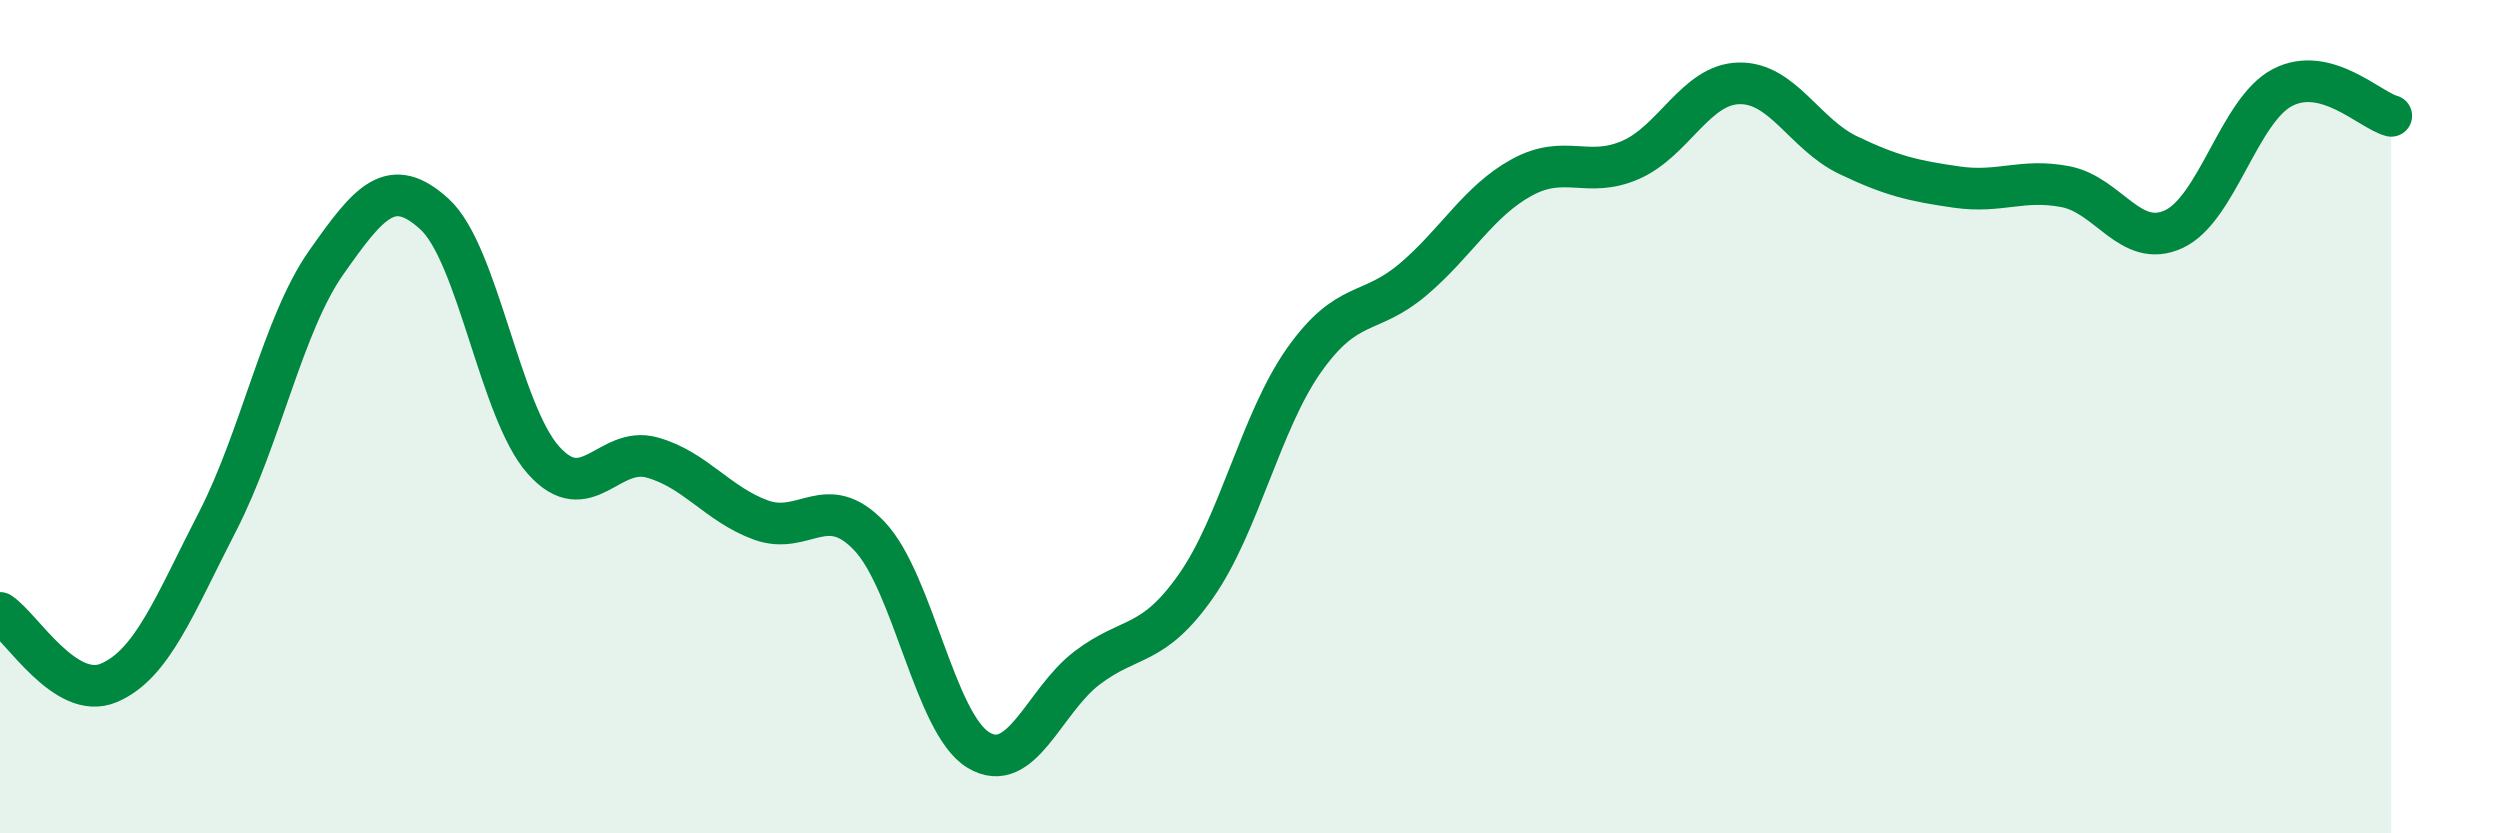
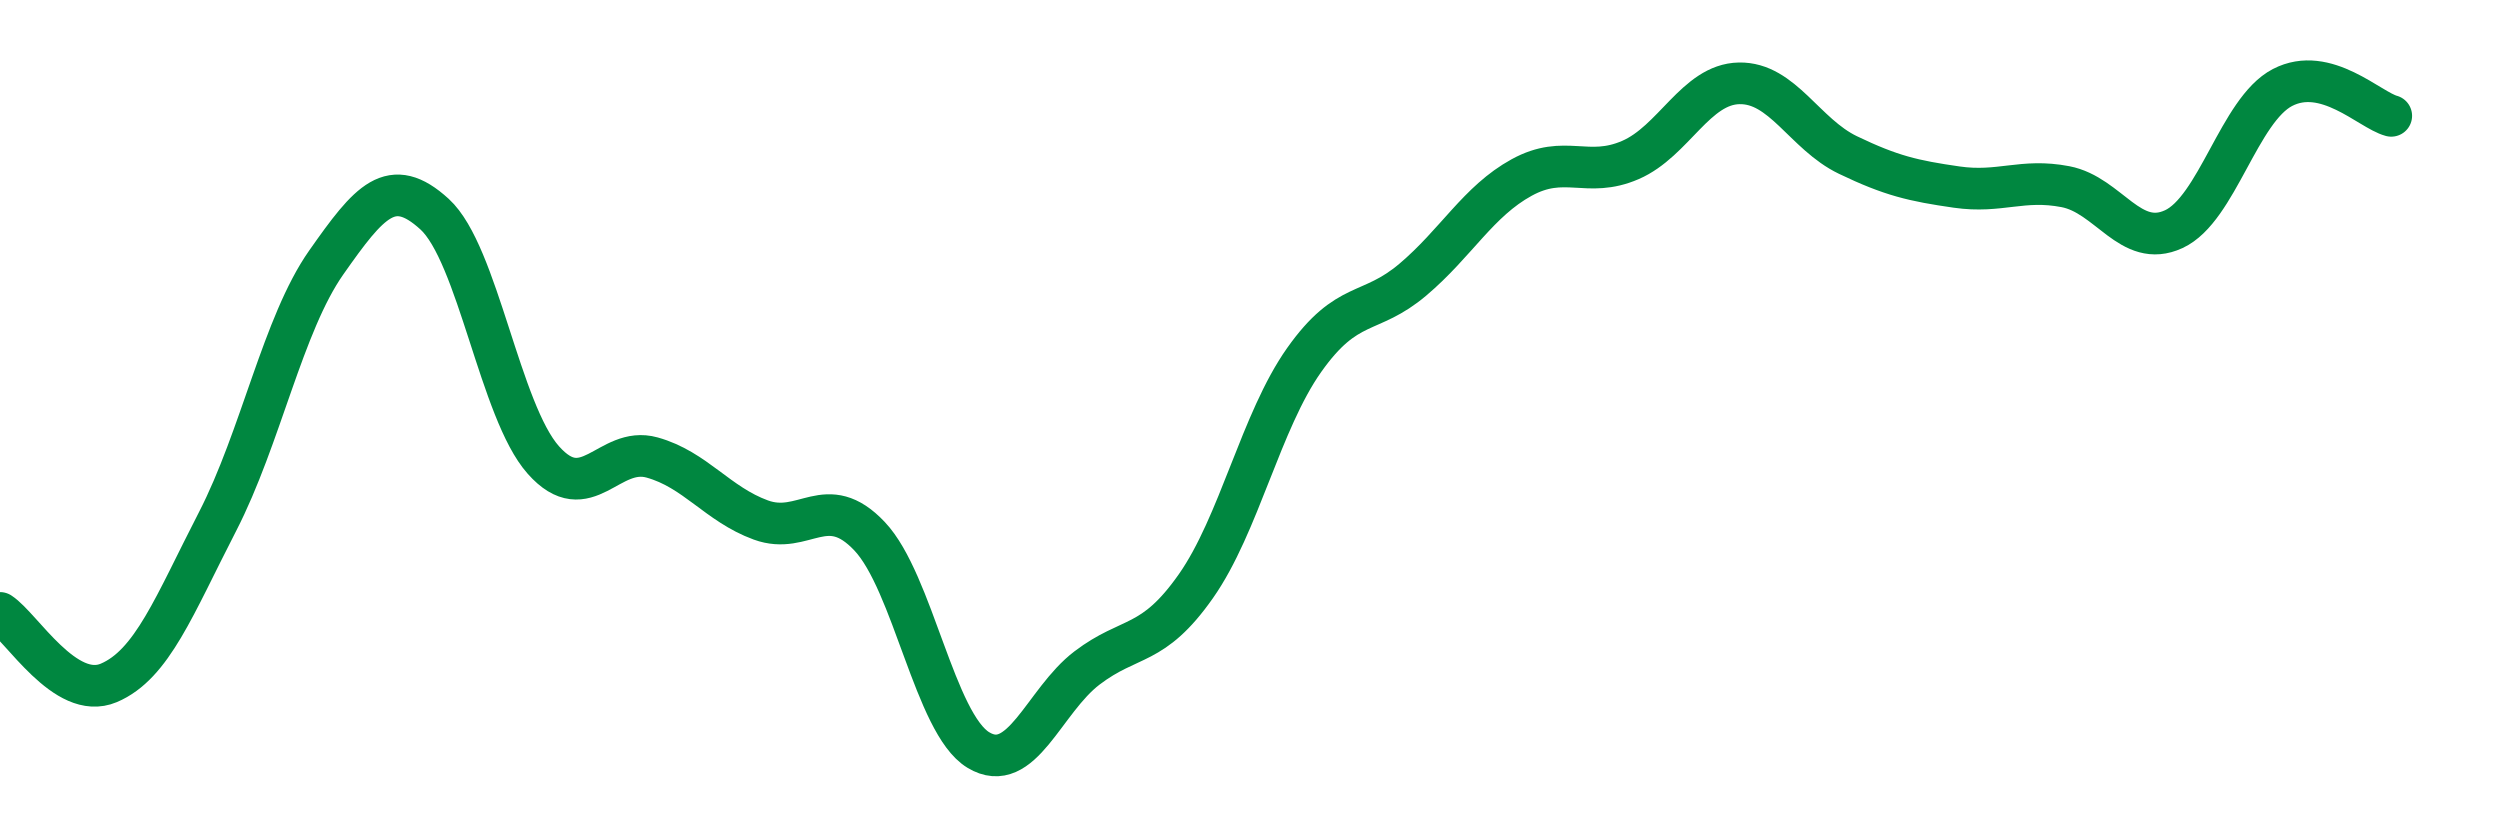
<svg xmlns="http://www.w3.org/2000/svg" width="60" height="20" viewBox="0 0 60 20">
-   <path d="M 0,14.71 C 0.52,15.05 1.57,16.83 2.61,16.39 C 3.65,15.95 4.18,14.54 5.22,12.52 C 6.26,10.5 6.79,7.78 7.83,6.3 C 8.87,4.82 9.39,4.19 10.43,5.14 C 11.47,6.09 12,9.87 13.04,11.04 C 14.08,12.21 14.61,10.69 15.65,10.98 C 16.69,11.27 17.22,12.1 18.26,12.48 C 19.3,12.86 19.83,11.77 20.87,12.87 C 21.91,13.97 22.44,17.37 23.48,18 C 24.52,18.63 25.05,16.82 26.09,16.03 C 27.13,15.24 27.66,15.55 28.7,14.07 C 29.74,12.59 30.26,10.11 31.3,8.64 C 32.34,7.17 32.87,7.59 33.91,6.71 C 34.95,5.83 35.48,4.83 36.52,4.26 C 37.56,3.69 38.09,4.29 39.13,3.84 C 40.17,3.39 40.7,2.02 41.74,2 C 42.78,1.98 43.31,3.22 44.35,3.72 C 45.39,4.22 45.92,4.34 46.96,4.49 C 48,4.64 48.53,4.28 49.57,4.48 C 50.61,4.68 51.13,5.98 52.17,5.5 C 53.21,5.02 53.74,2.64 54.78,2.1 C 55.82,1.56 56.87,2.64 57.39,2.78L57.39 20L0 20Z" fill="#008740" opacity="0.1" stroke-linecap="round" stroke-linejoin="round" />
  <path d="M 0,14.71 C 0.52,15.05 1.57,16.83 2.61,16.39 C 3.65,15.95 4.18,14.54 5.22,12.52 C 6.26,10.5 6.79,7.78 7.83,6.3 C 8.87,4.82 9.39,4.19 10.43,5.14 C 11.47,6.09 12,9.87 13.04,11.04 C 14.08,12.21 14.61,10.69 15.65,10.98 C 16.69,11.27 17.22,12.1 18.26,12.48 C 19.3,12.86 19.83,11.77 20.87,12.87 C 21.91,13.97 22.44,17.37 23.48,18 C 24.52,18.63 25.05,16.82 26.09,16.03 C 27.13,15.24 27.66,15.55 28.7,14.07 C 29.74,12.59 30.26,10.11 31.3,8.64 C 32.34,7.17 32.87,7.59 33.91,6.71 C 34.95,5.83 35.48,4.83 36.52,4.26 C 37.56,3.69 38.09,4.29 39.13,3.84 C 40.17,3.39 40.7,2.02 41.74,2 C 42.78,1.98 43.31,3.22 44.35,3.72 C 45.39,4.22 45.92,4.34 46.96,4.49 C 48,4.64 48.53,4.28 49.57,4.48 C 50.61,4.68 51.13,5.98 52.17,5.5 C 53.21,5.02 53.74,2.64 54.78,2.1 C 55.82,1.56 56.87,2.64 57.39,2.78" stroke="#008740" stroke-width="1" fill="none" stroke-linecap="round" stroke-linejoin="round" />
</svg>